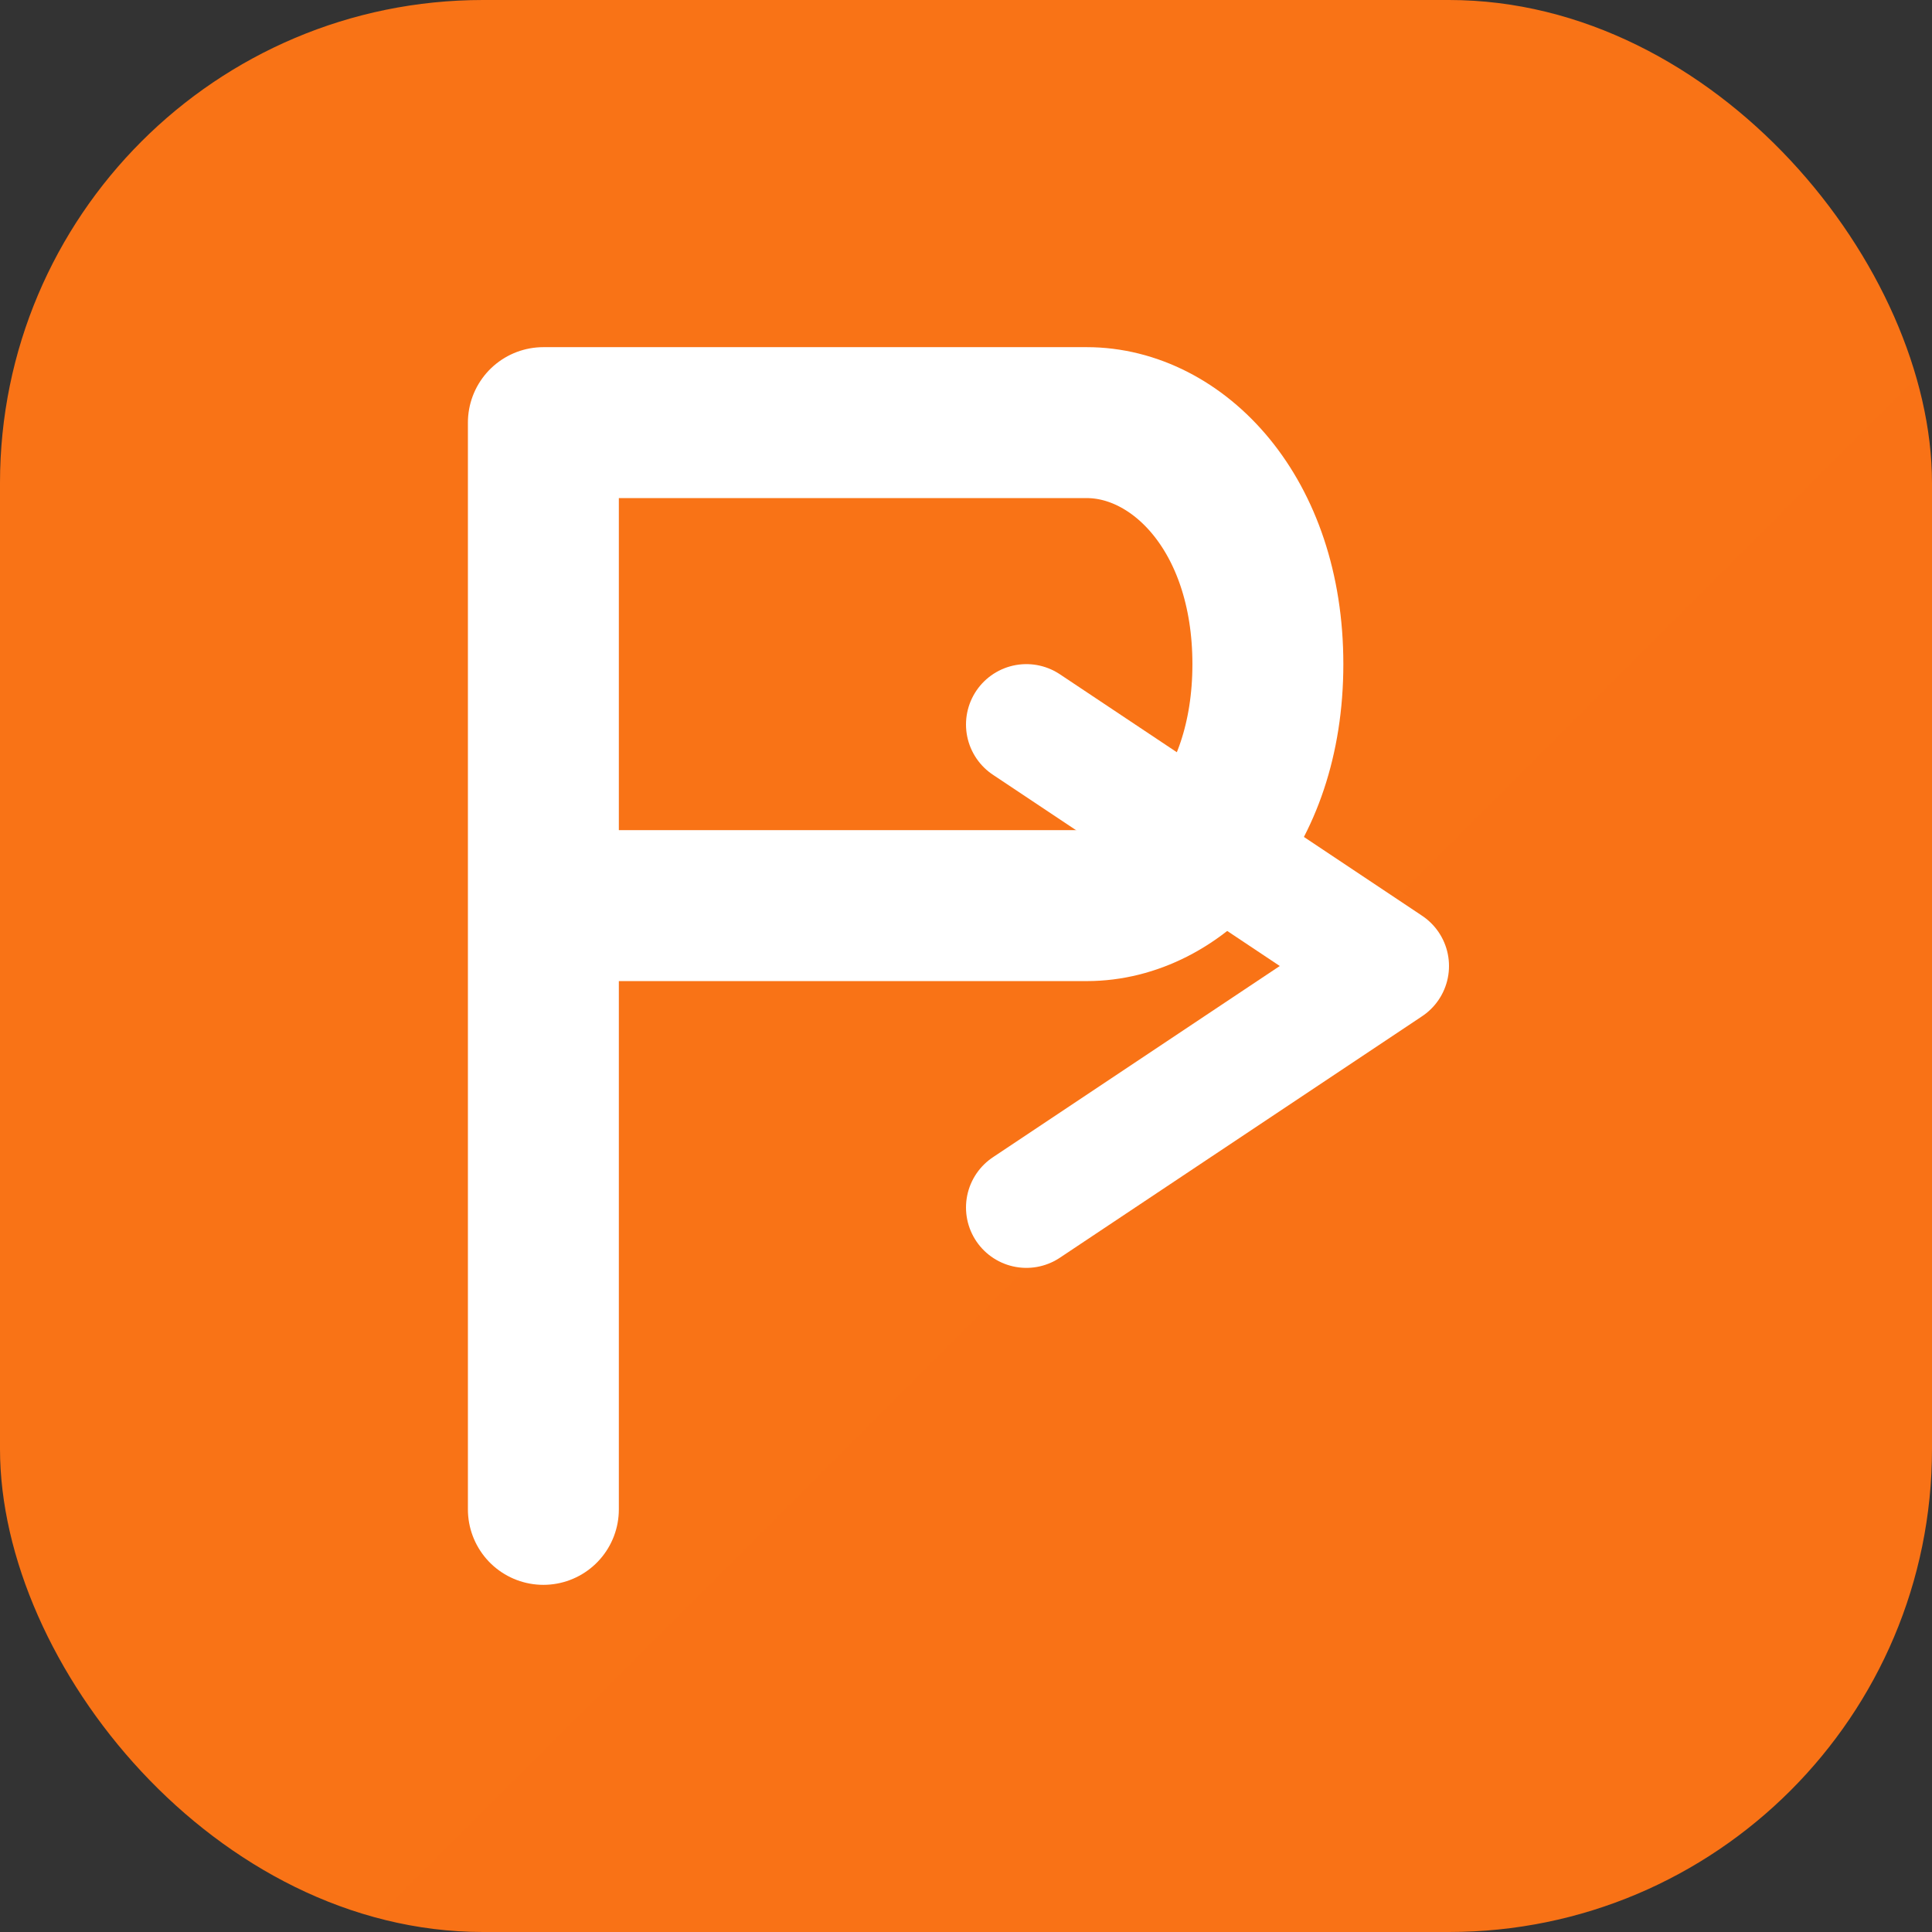
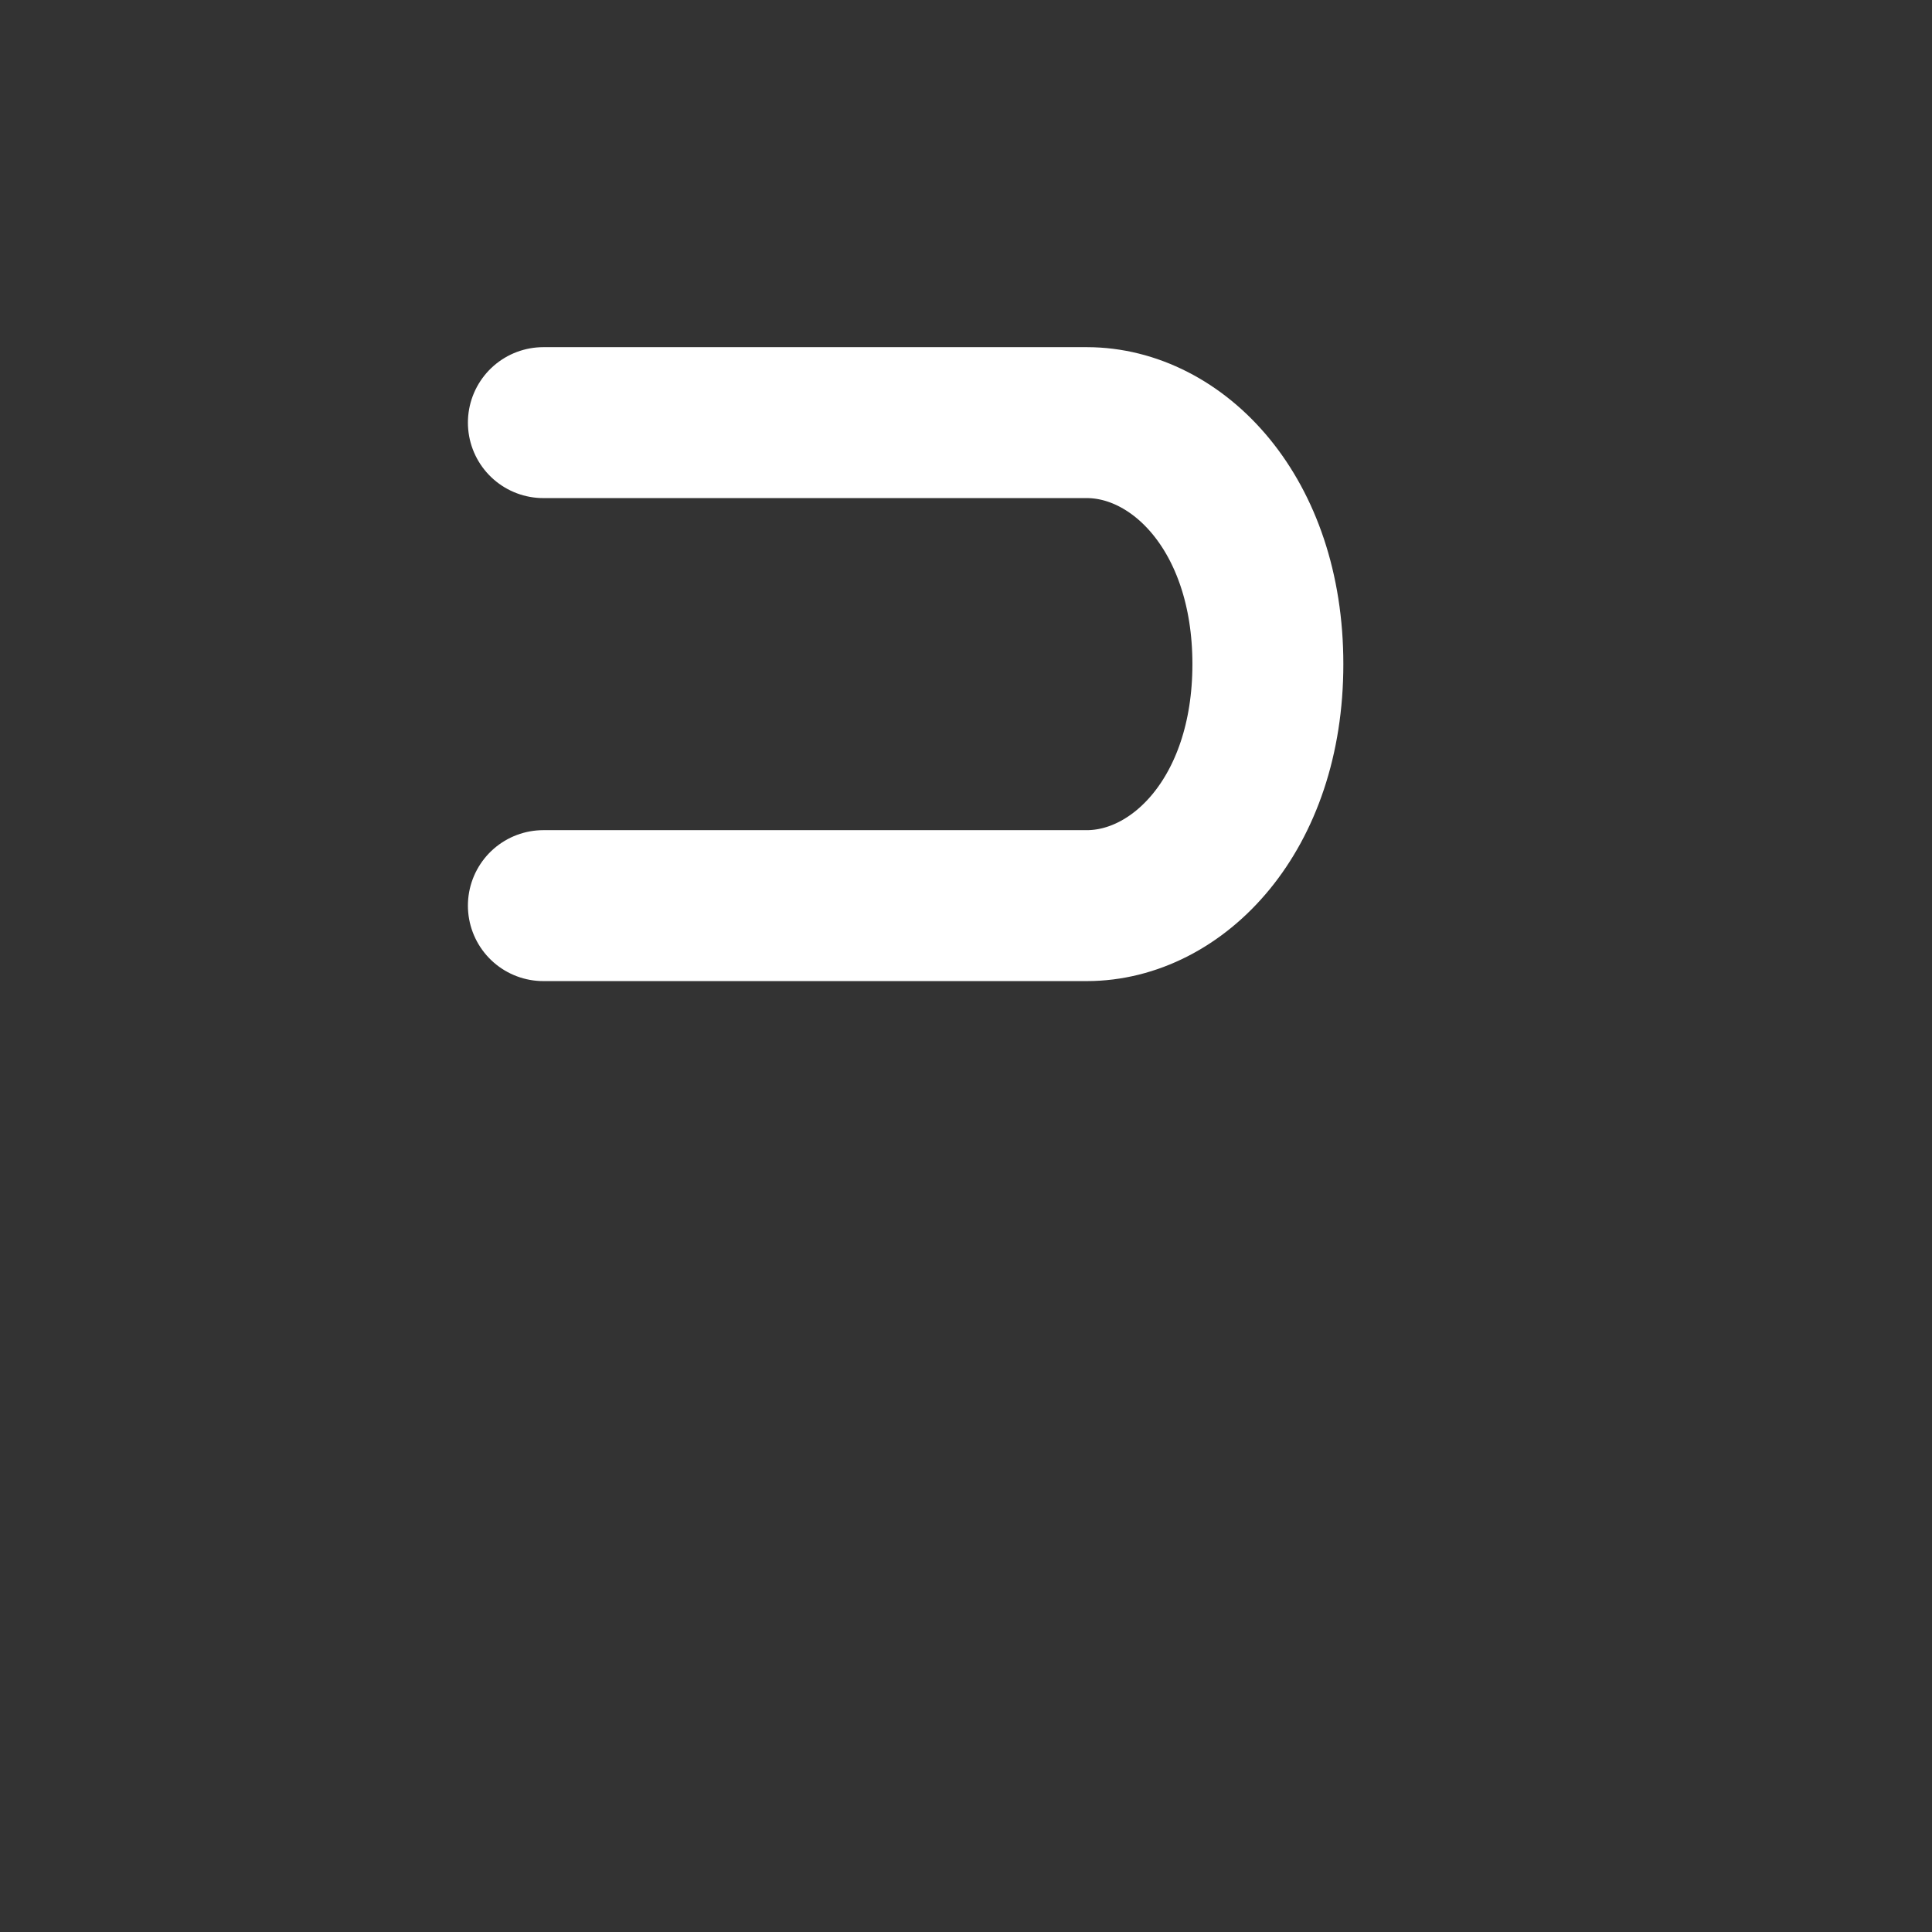
<svg xmlns="http://www.w3.org/2000/svg" width="32" height="32" viewBox="0 0 32 32" fill="none">
  <rect x="0" y="0" width="32" height="32" fill="#333333" stroke="none" />
-   <rect width="32" height="32" rx="8" fill="url(#faviconGradient)" />
-   <path d="M9 7 L9 25 M9 7 L18 7 C19.5 7 21 8.5 21 11 C21 13.5 19.5 15 18 15 L9 15" stroke="white" stroke-width="2.5" stroke-linecap="round" stroke-linejoin="round" />
-   <path d="M17 20 L23 16 L17 12" stroke="white" stroke-width="2" stroke-linecap="round" stroke-linejoin="round" />
+   <path d="M9 7 M9 7 L18 7 C19.5 7 21 8.5 21 11 C21 13.5 19.5 15 18 15 L9 15" stroke="white" stroke-width="2.5" stroke-linecap="round" stroke-linejoin="round" />
  <defs>
    <linearGradient id="faviconGradient" x1="0" y1="0" x2="32" y2="32">
      <stop offset="0%" stop-color="#f97316" />
      <stop offset="100%" stop-color="#ea580c" />
    </linearGradient>
  </defs>
</svg>